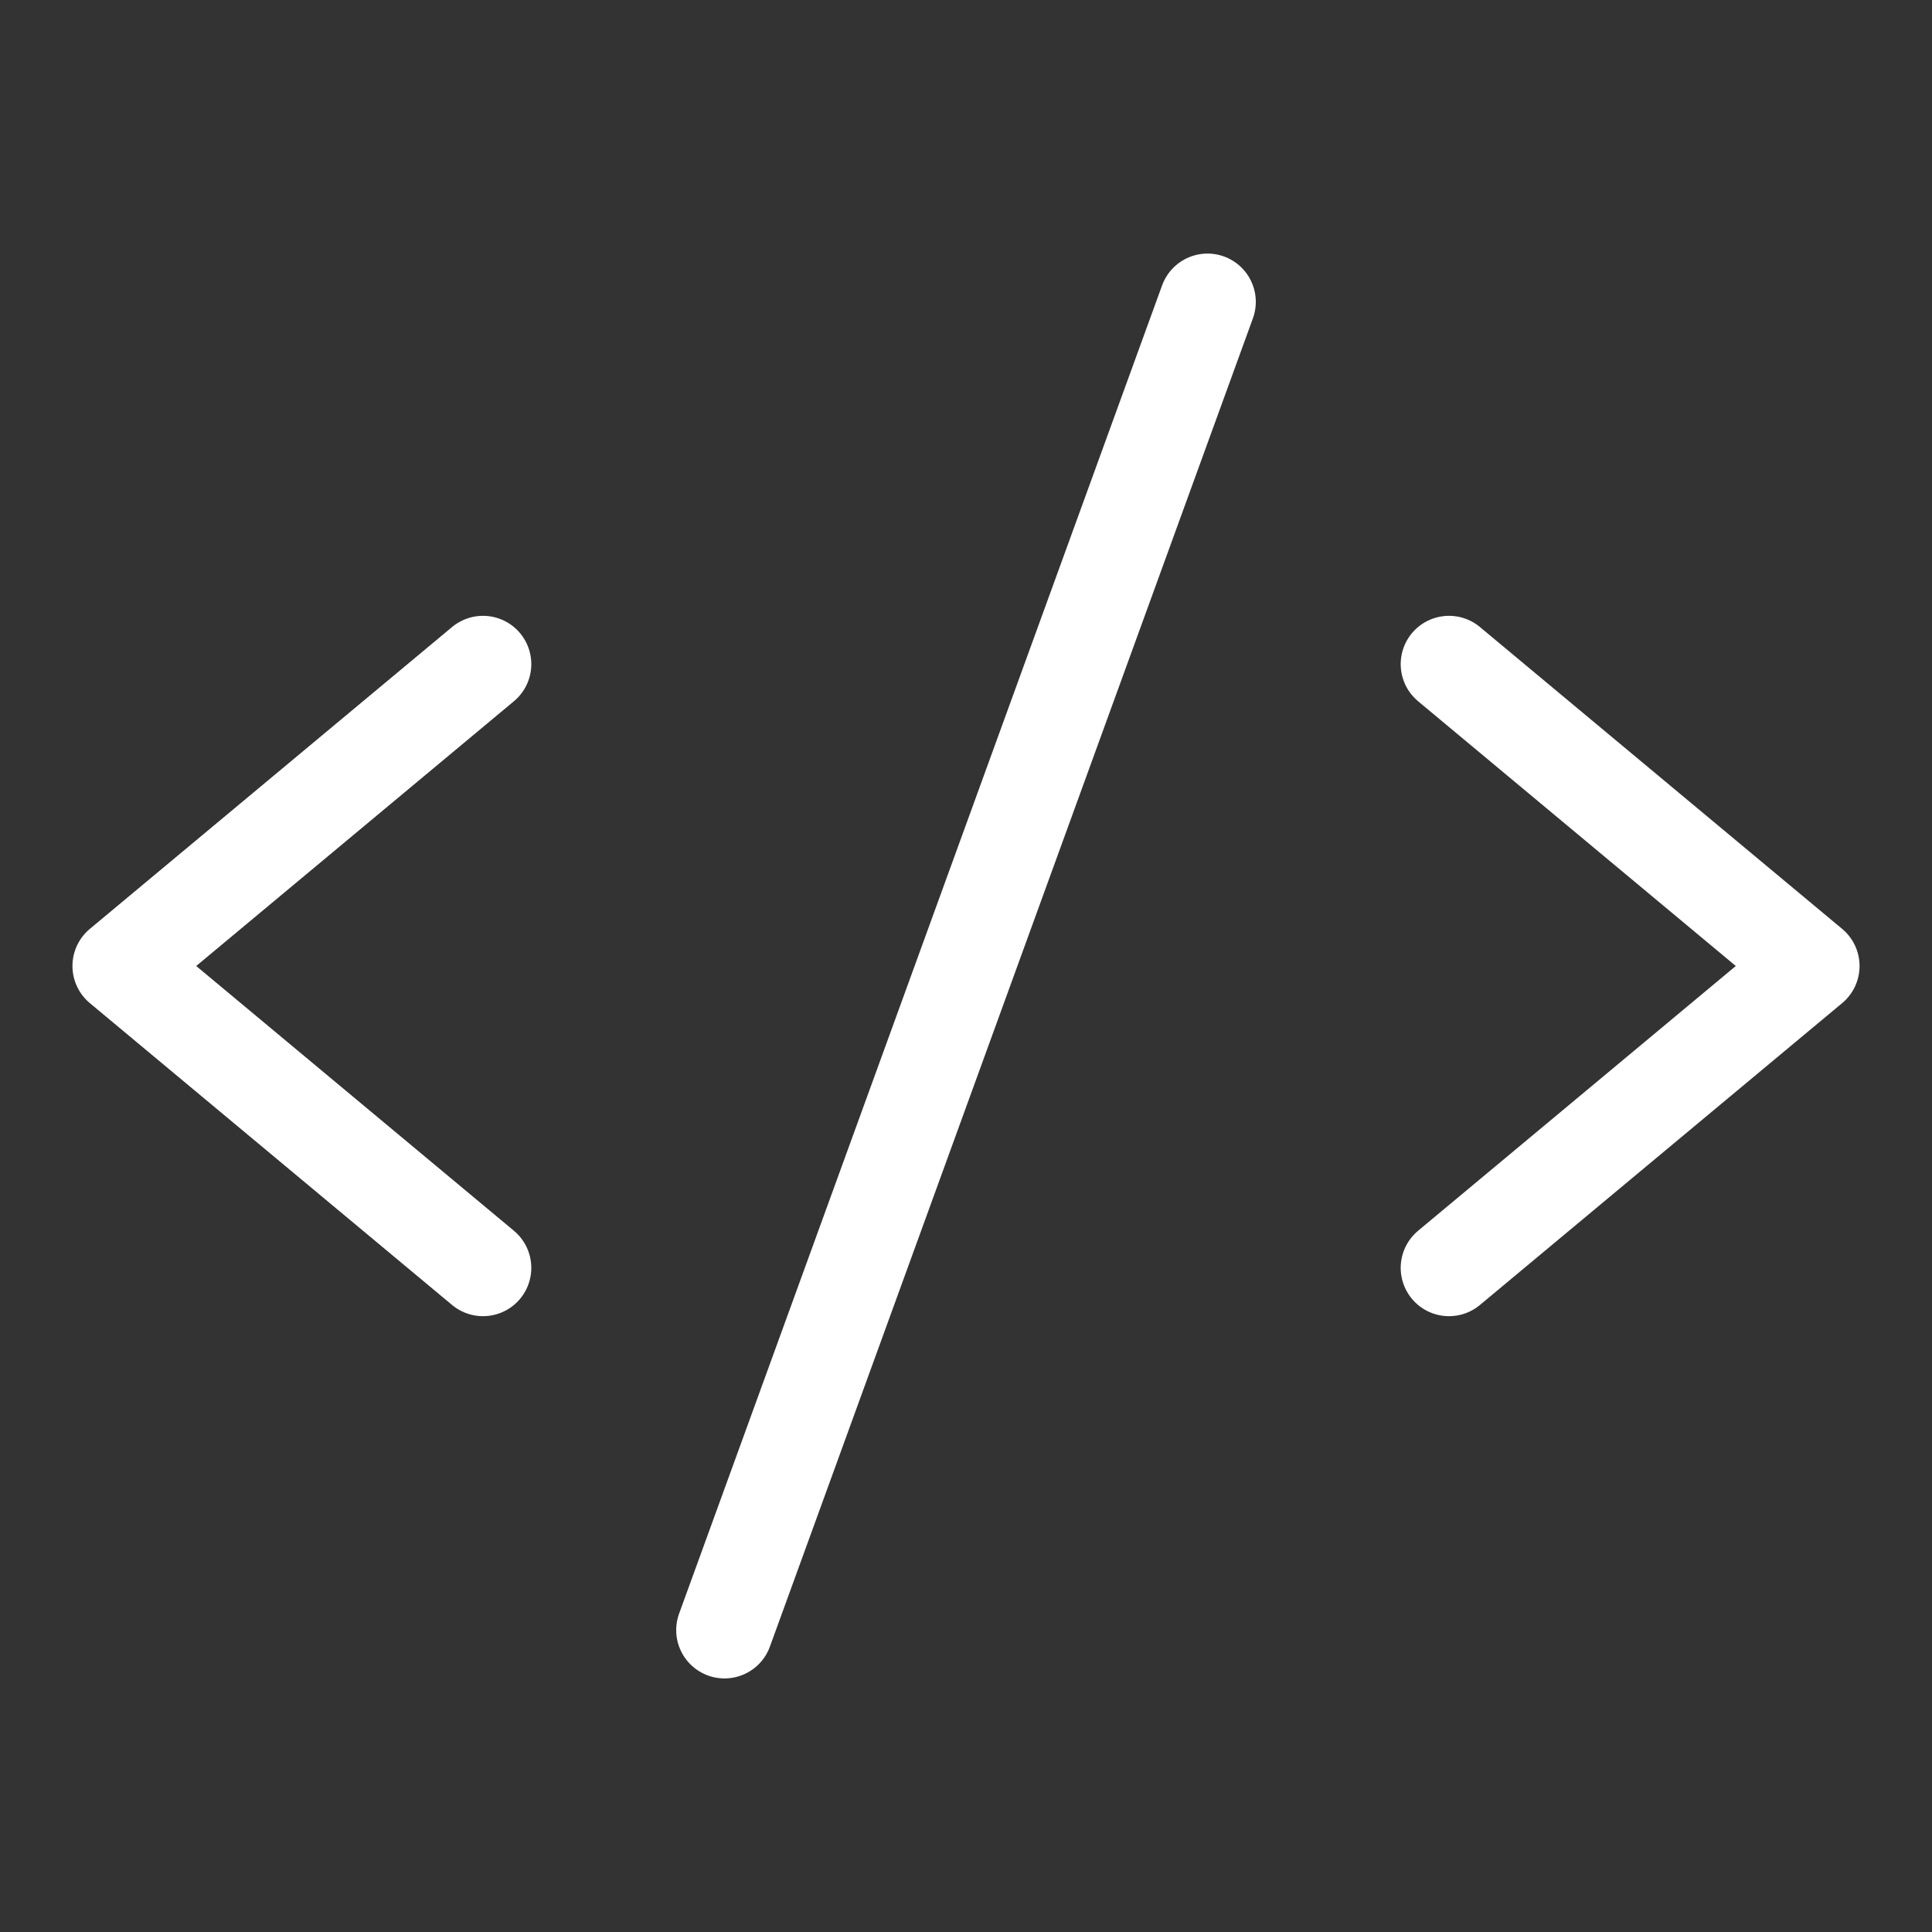
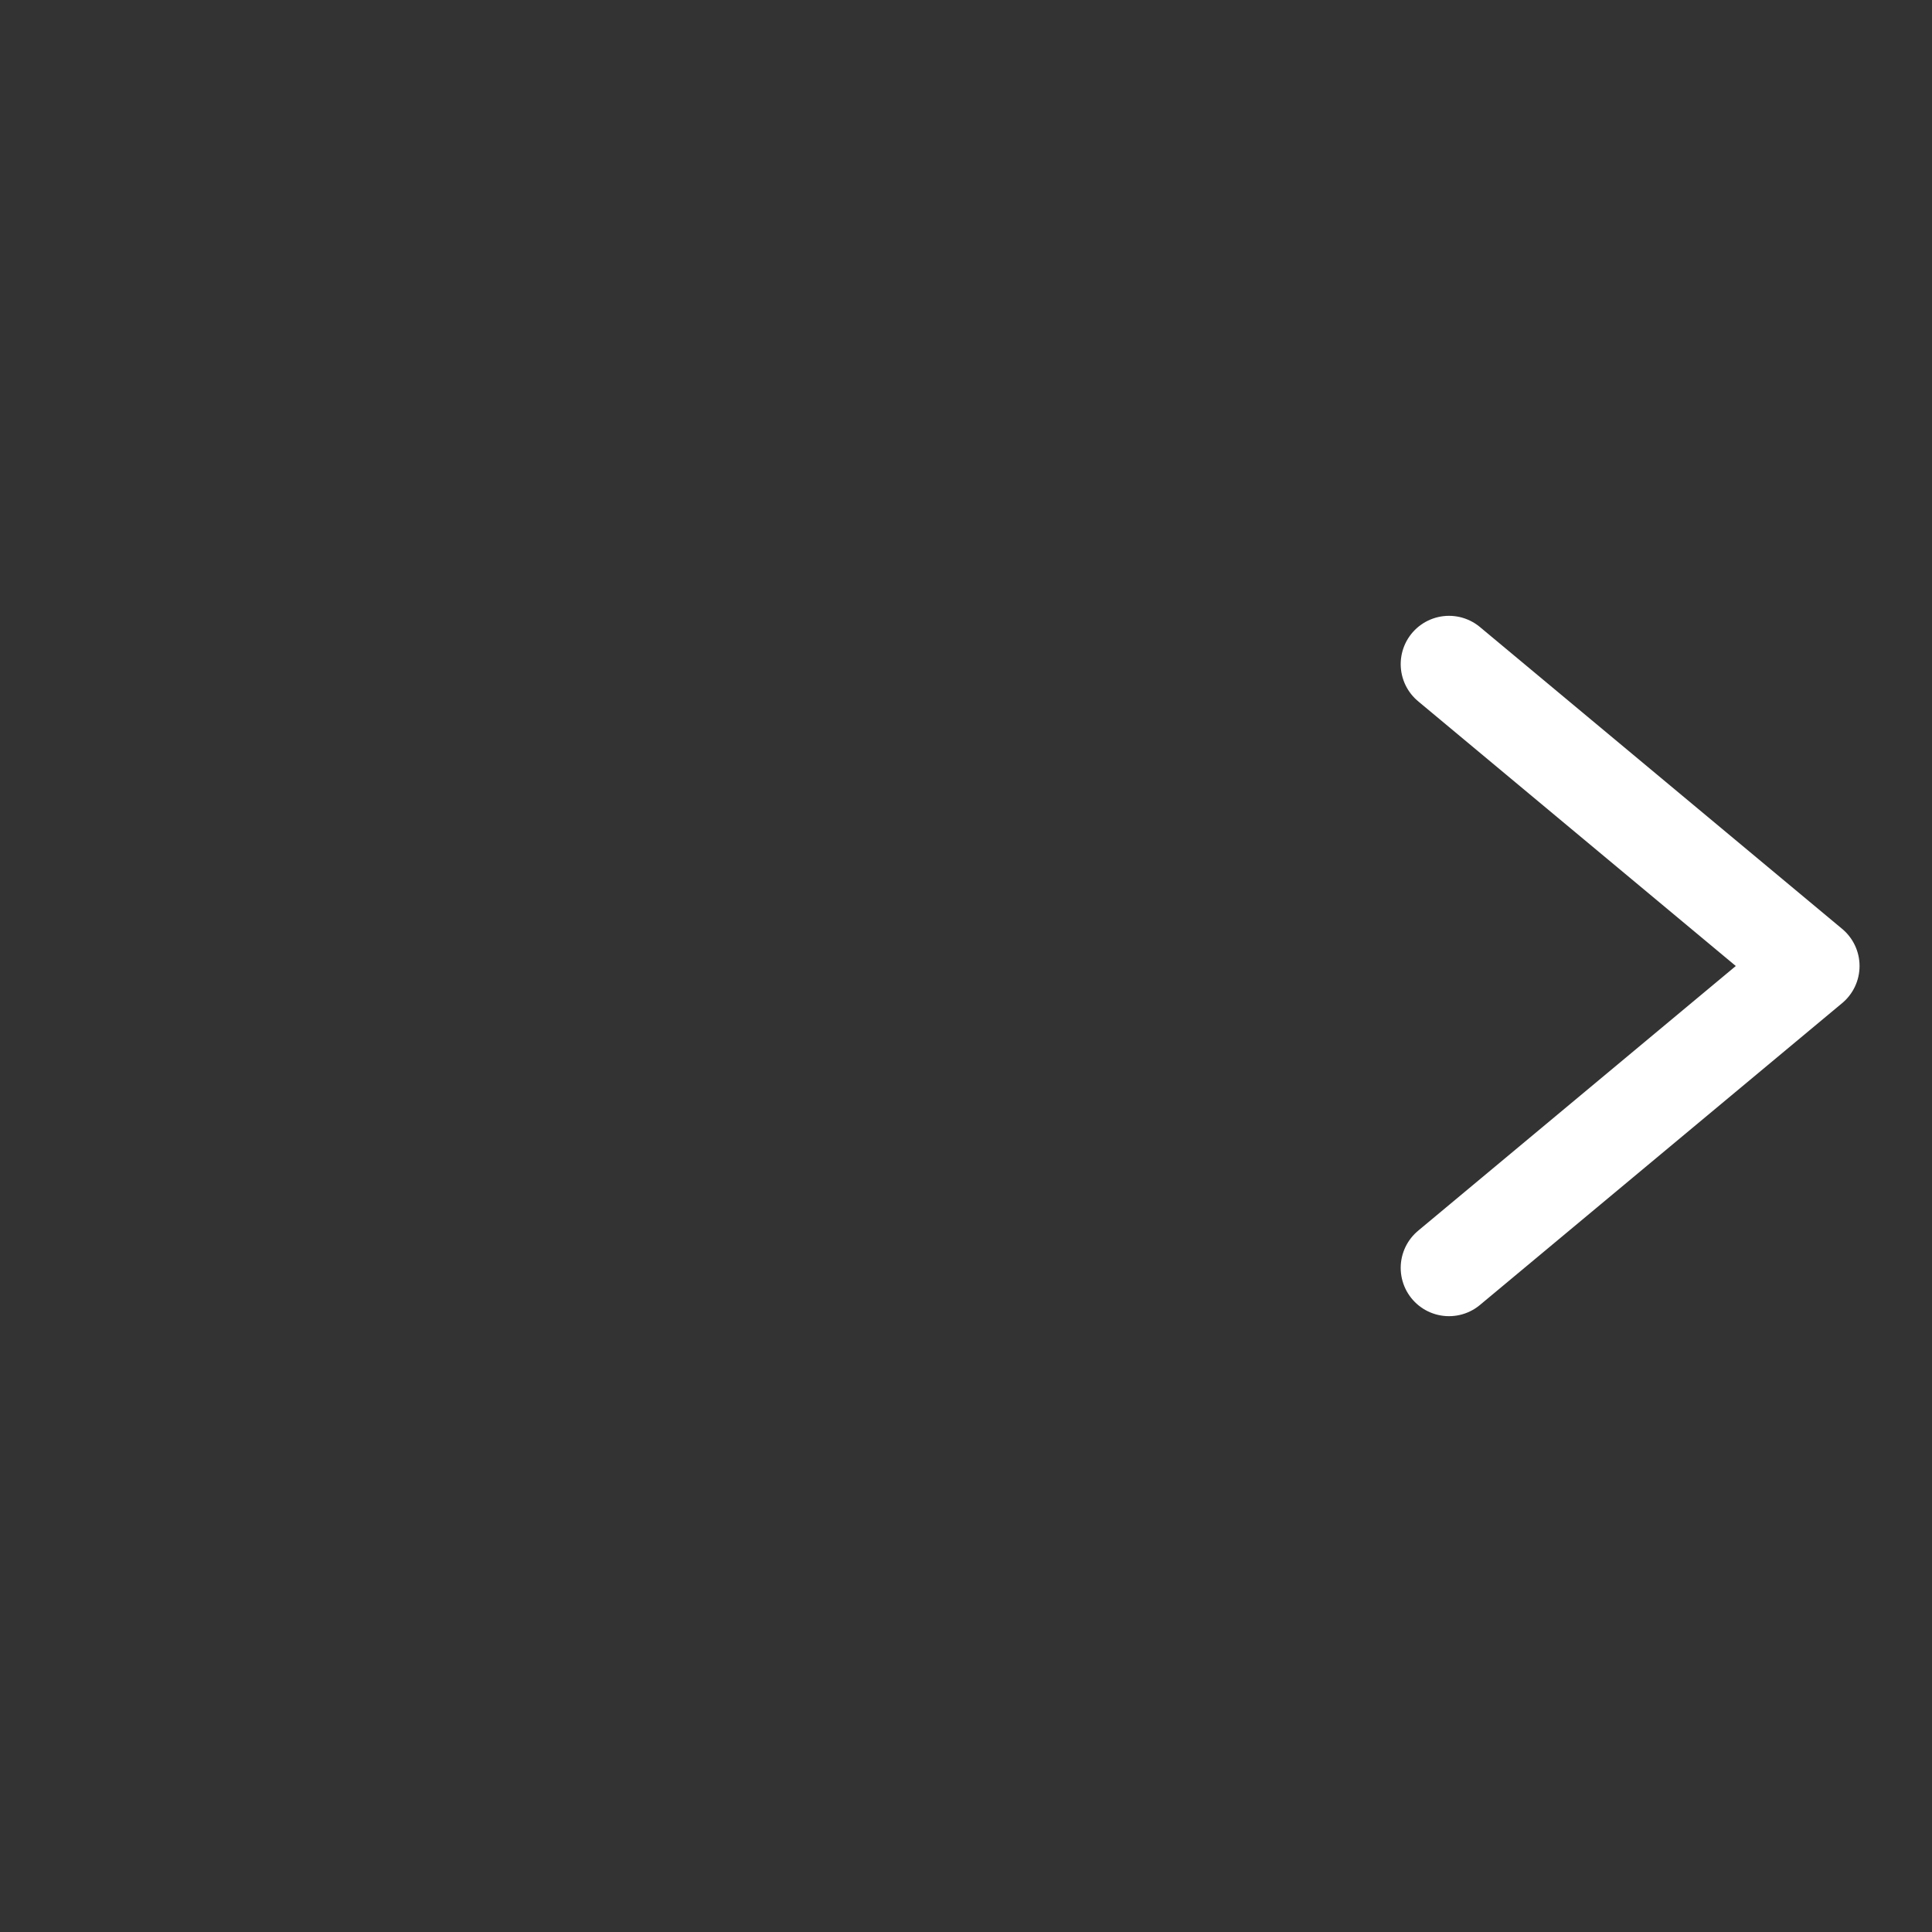
<svg xmlns="http://www.w3.org/2000/svg" width="40" height="40" viewBox="0 0 40 40" fill="none">
  <rect x="0" y="0" width="40" height="40" fill="#333333" stroke="none" />
-   <path d="M10 13.75L2.5 20L10 26.25" stroke="white" stroke-width="2" stroke-linecap="round" stroke-linejoin="round" />
  <path d="M30 13.75L37.5 20L30 26.25" stroke="white" stroke-width="2" stroke-linecap="round" stroke-linejoin="round" />
-   <path d="M25 6.25L15 33.75" stroke="white" stroke-width="2" stroke-linecap="round" stroke-linejoin="round" />
</svg>